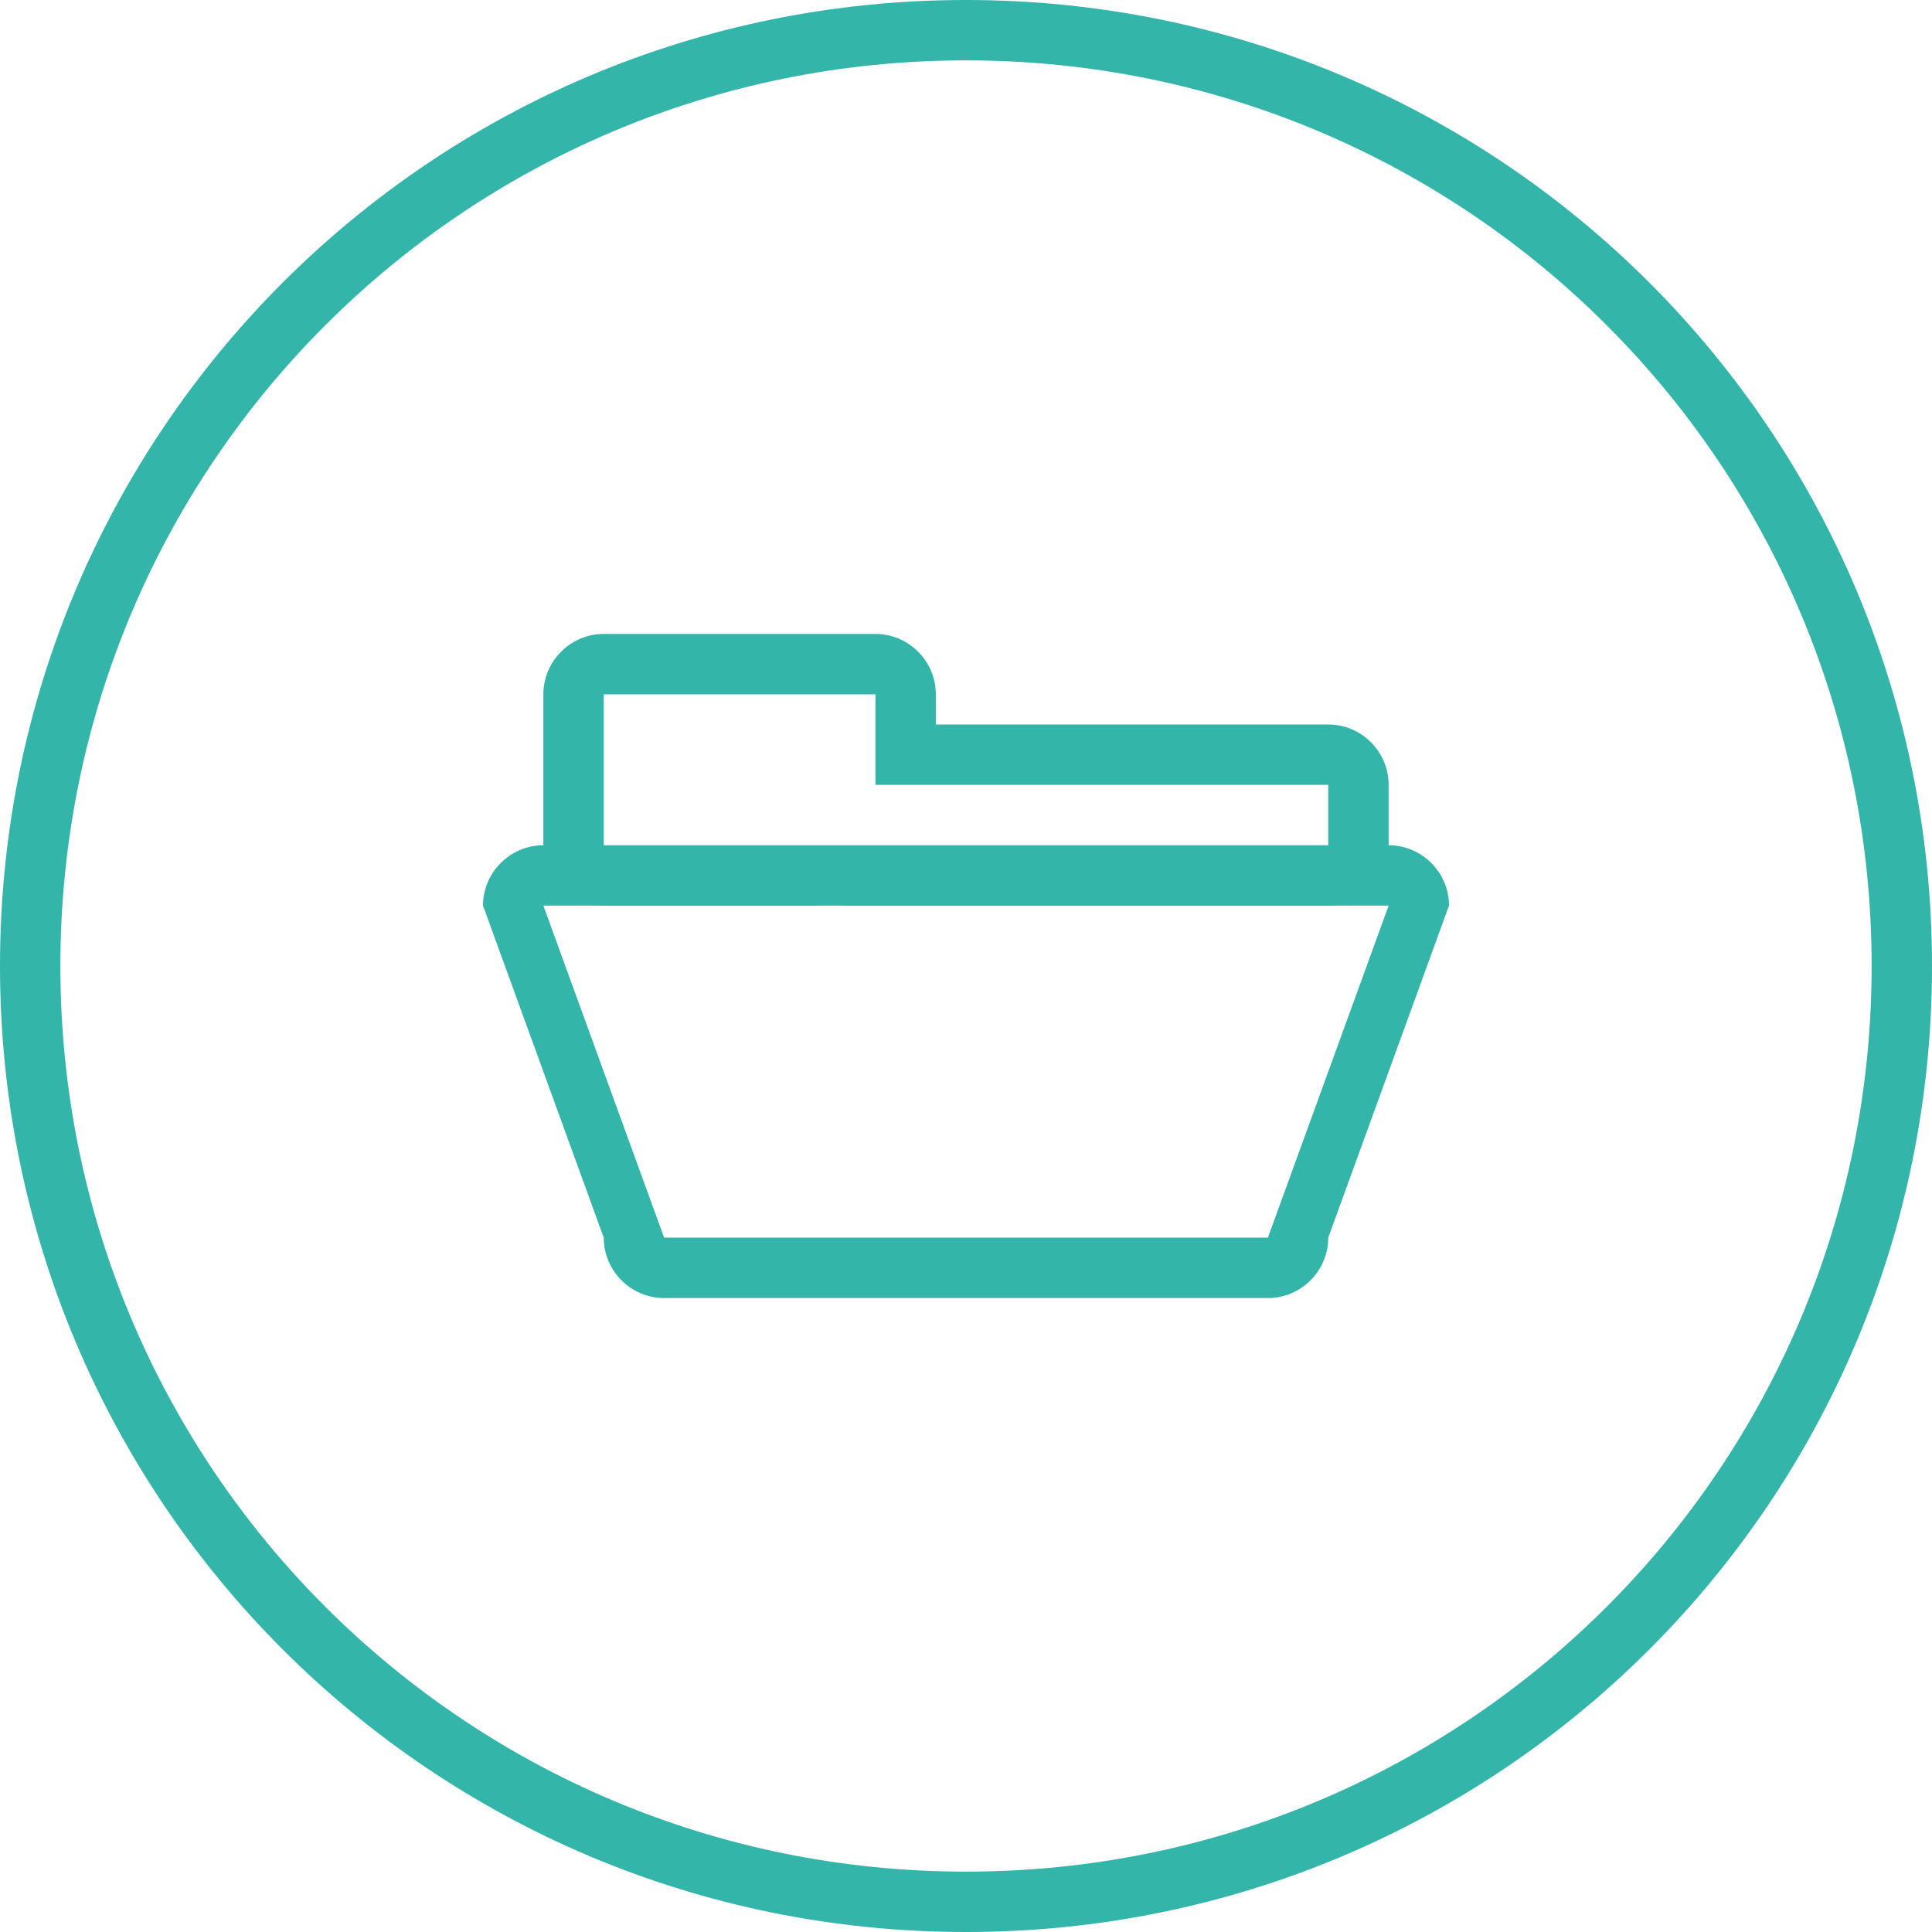
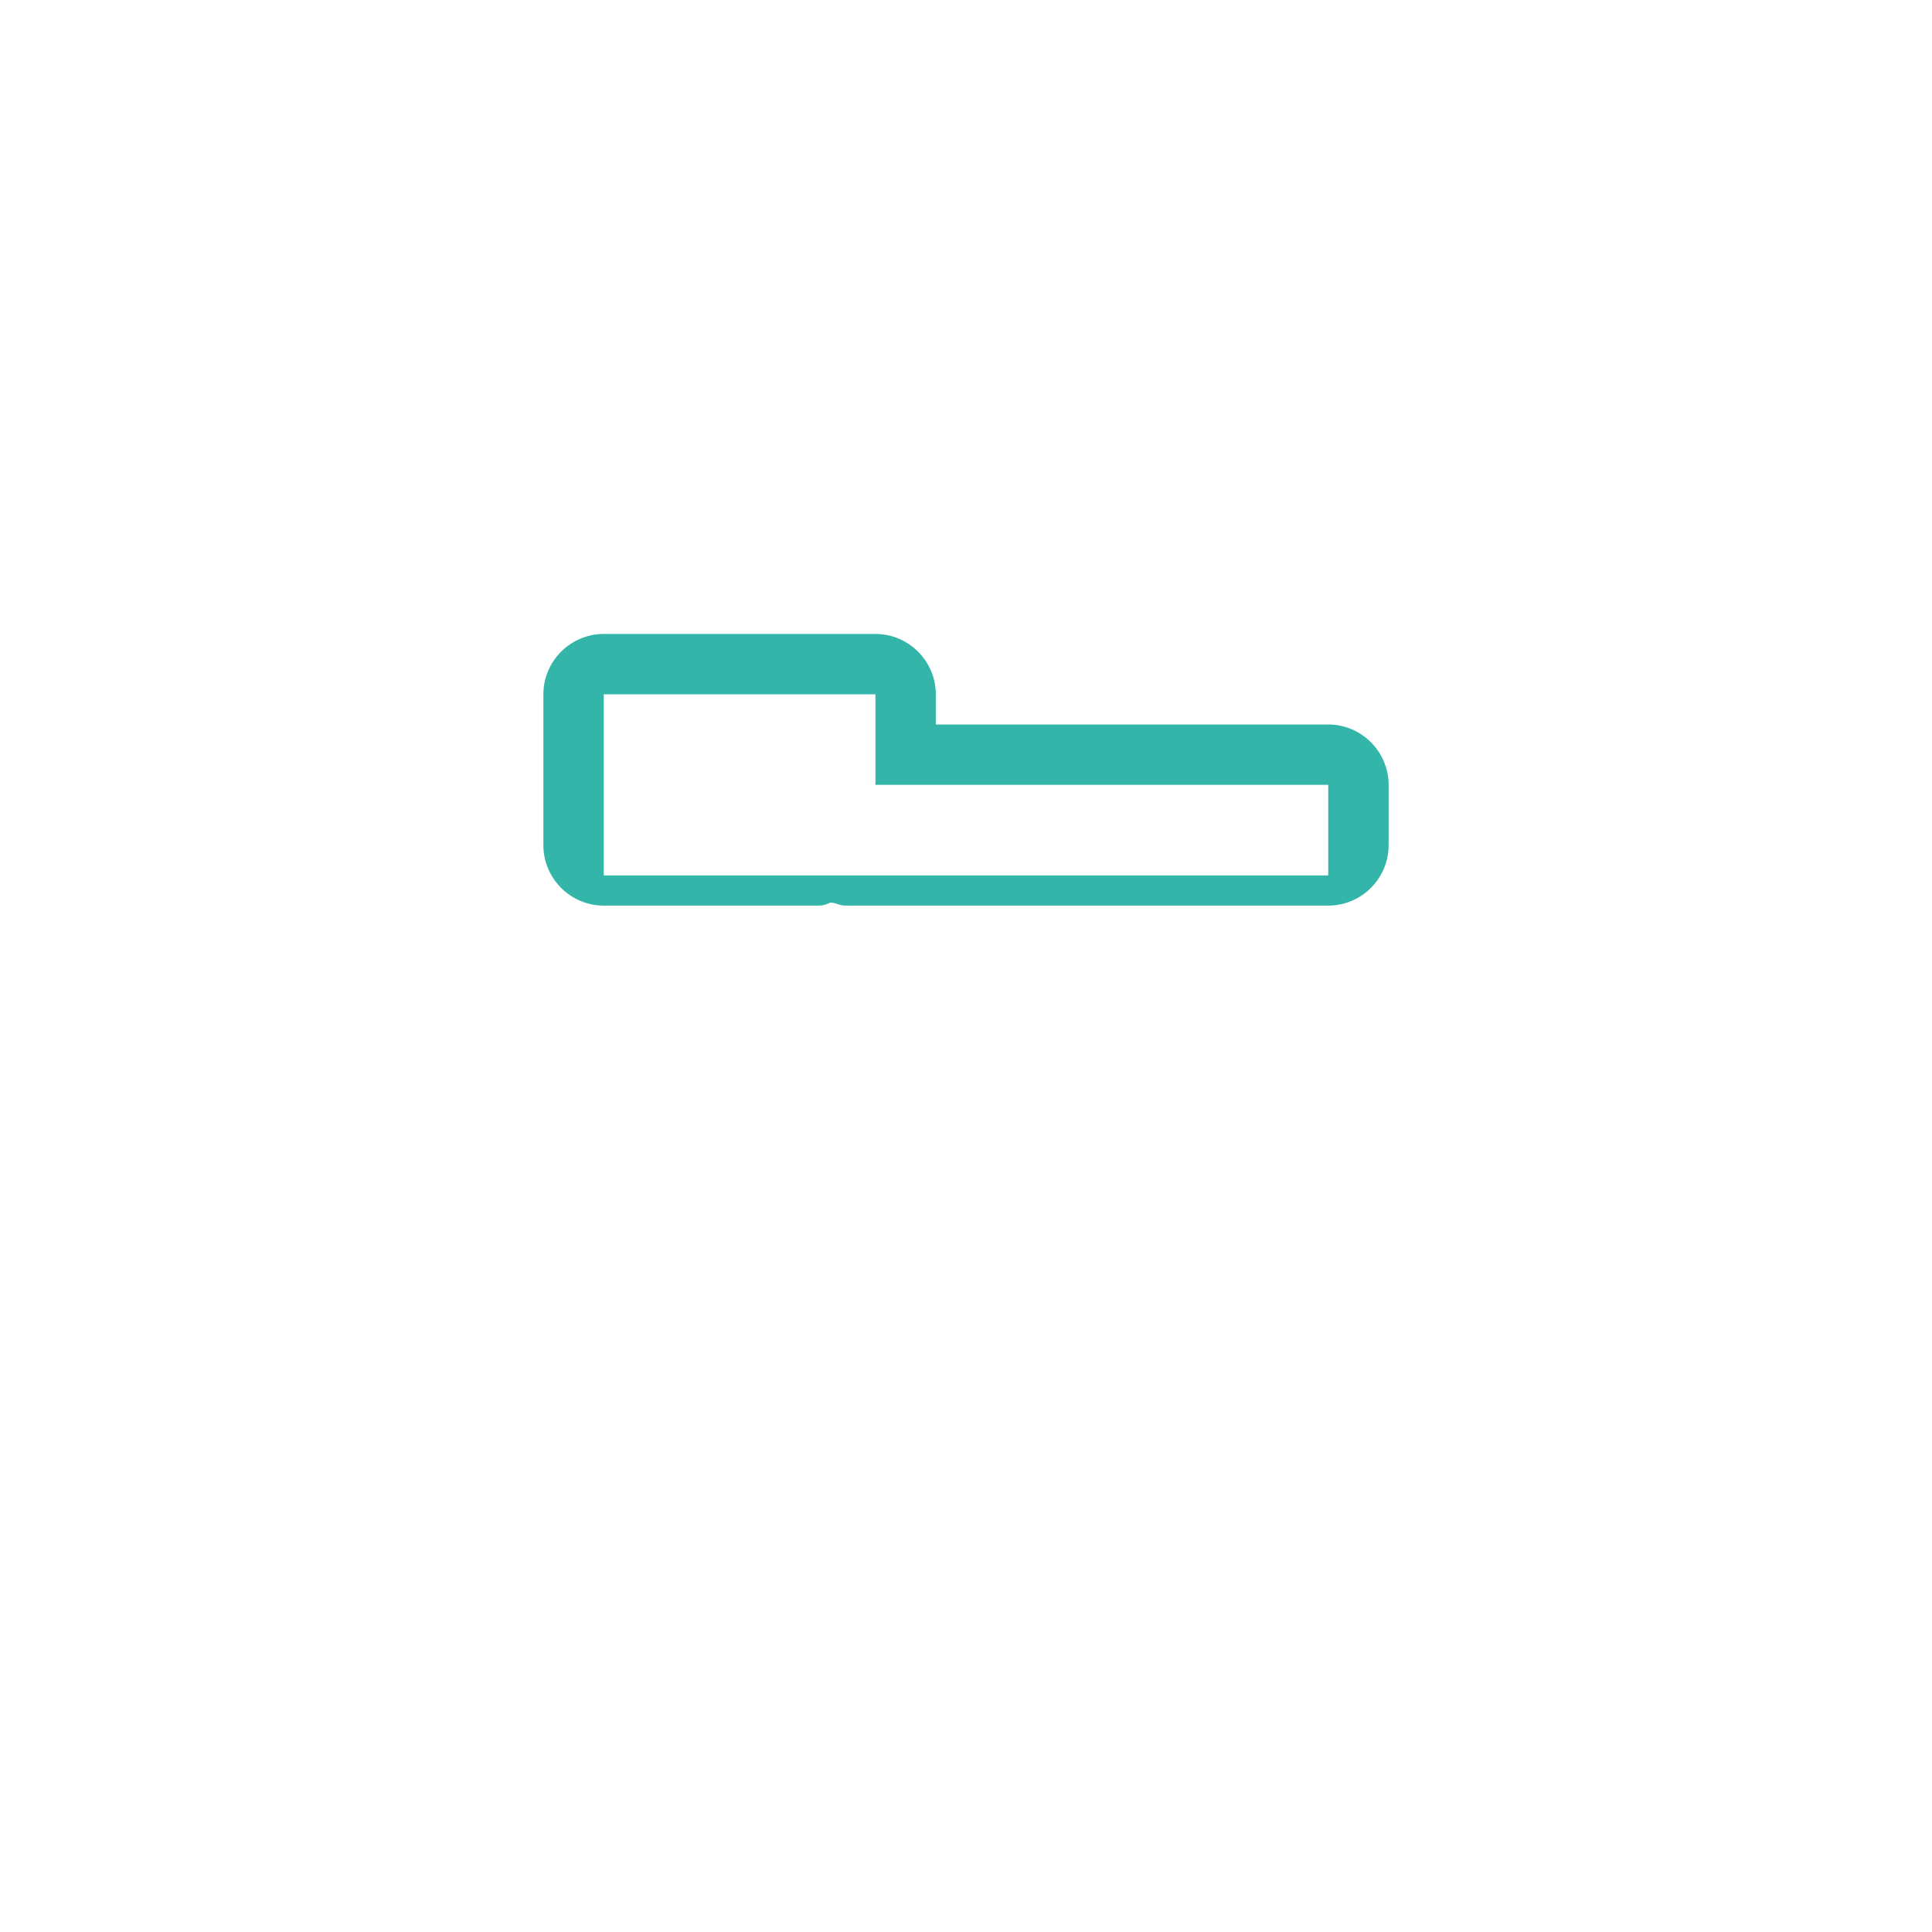
<svg xmlns="http://www.w3.org/2000/svg" version="1.1" id="Capa_1" x="0px" y="0px" viewBox="-273 365 64 64" style="enable-background:new -273 365 64 64;" xml:space="preserve">
  <style type="text/css">
	.st0{fill:#34B5A9;}
</style>
  <g>
    <g>
      <g id="circle_13_">
        <g>
-           <path class="st0" d="M-241,365c-17.7,0-32,14.3-32,32c0,17.7,14.3,32,32,32s32-14.3,32-32C-209,379.3-223.3,365-241,365z       M-241,427c-16.6,0-30-13.4-30-30c0-16.6,13.4-30,30-30s30,13.4,30,30C-211,413.6-224.4,427-241,427z" />
-         </g>
+           </g>
      </g>
      <g id="Rounded_Rectangle_8">
        <g>
-           <path class="st0" d="M-227,393h-28c-1.1,0-2,0.9-2,2l4,11c0,1.1,0.9,2,2,2h20c1.1,0,2-0.9,2-2l4-11      C-225,393.9-225.9,393-227,393z M-231,406h-20l-4-11h28L-231,406z" />
-         </g>
+           </g>
      </g>
      <g id="Rounded_Rectangle_9">
        <g>
          <path class="st0" d="M-229,389h-13v-1c0-1.1-0.9-2-2-2h-9c-1.1,0-2,0.9-2,2v5c0,1.1,0.9,2,2,2h7c0.2,0,0.3,0,0.5-0.1      c0.2,0,0.3,0.1,0.5,0.1h16c1.1,0,2-0.9,2-2v-2C-227,389.9-227.9,389-229,389z M-229,394h-24v-6h9v3h15V394z" />
        </g>
      </g>
    </g>
  </g>
</svg>